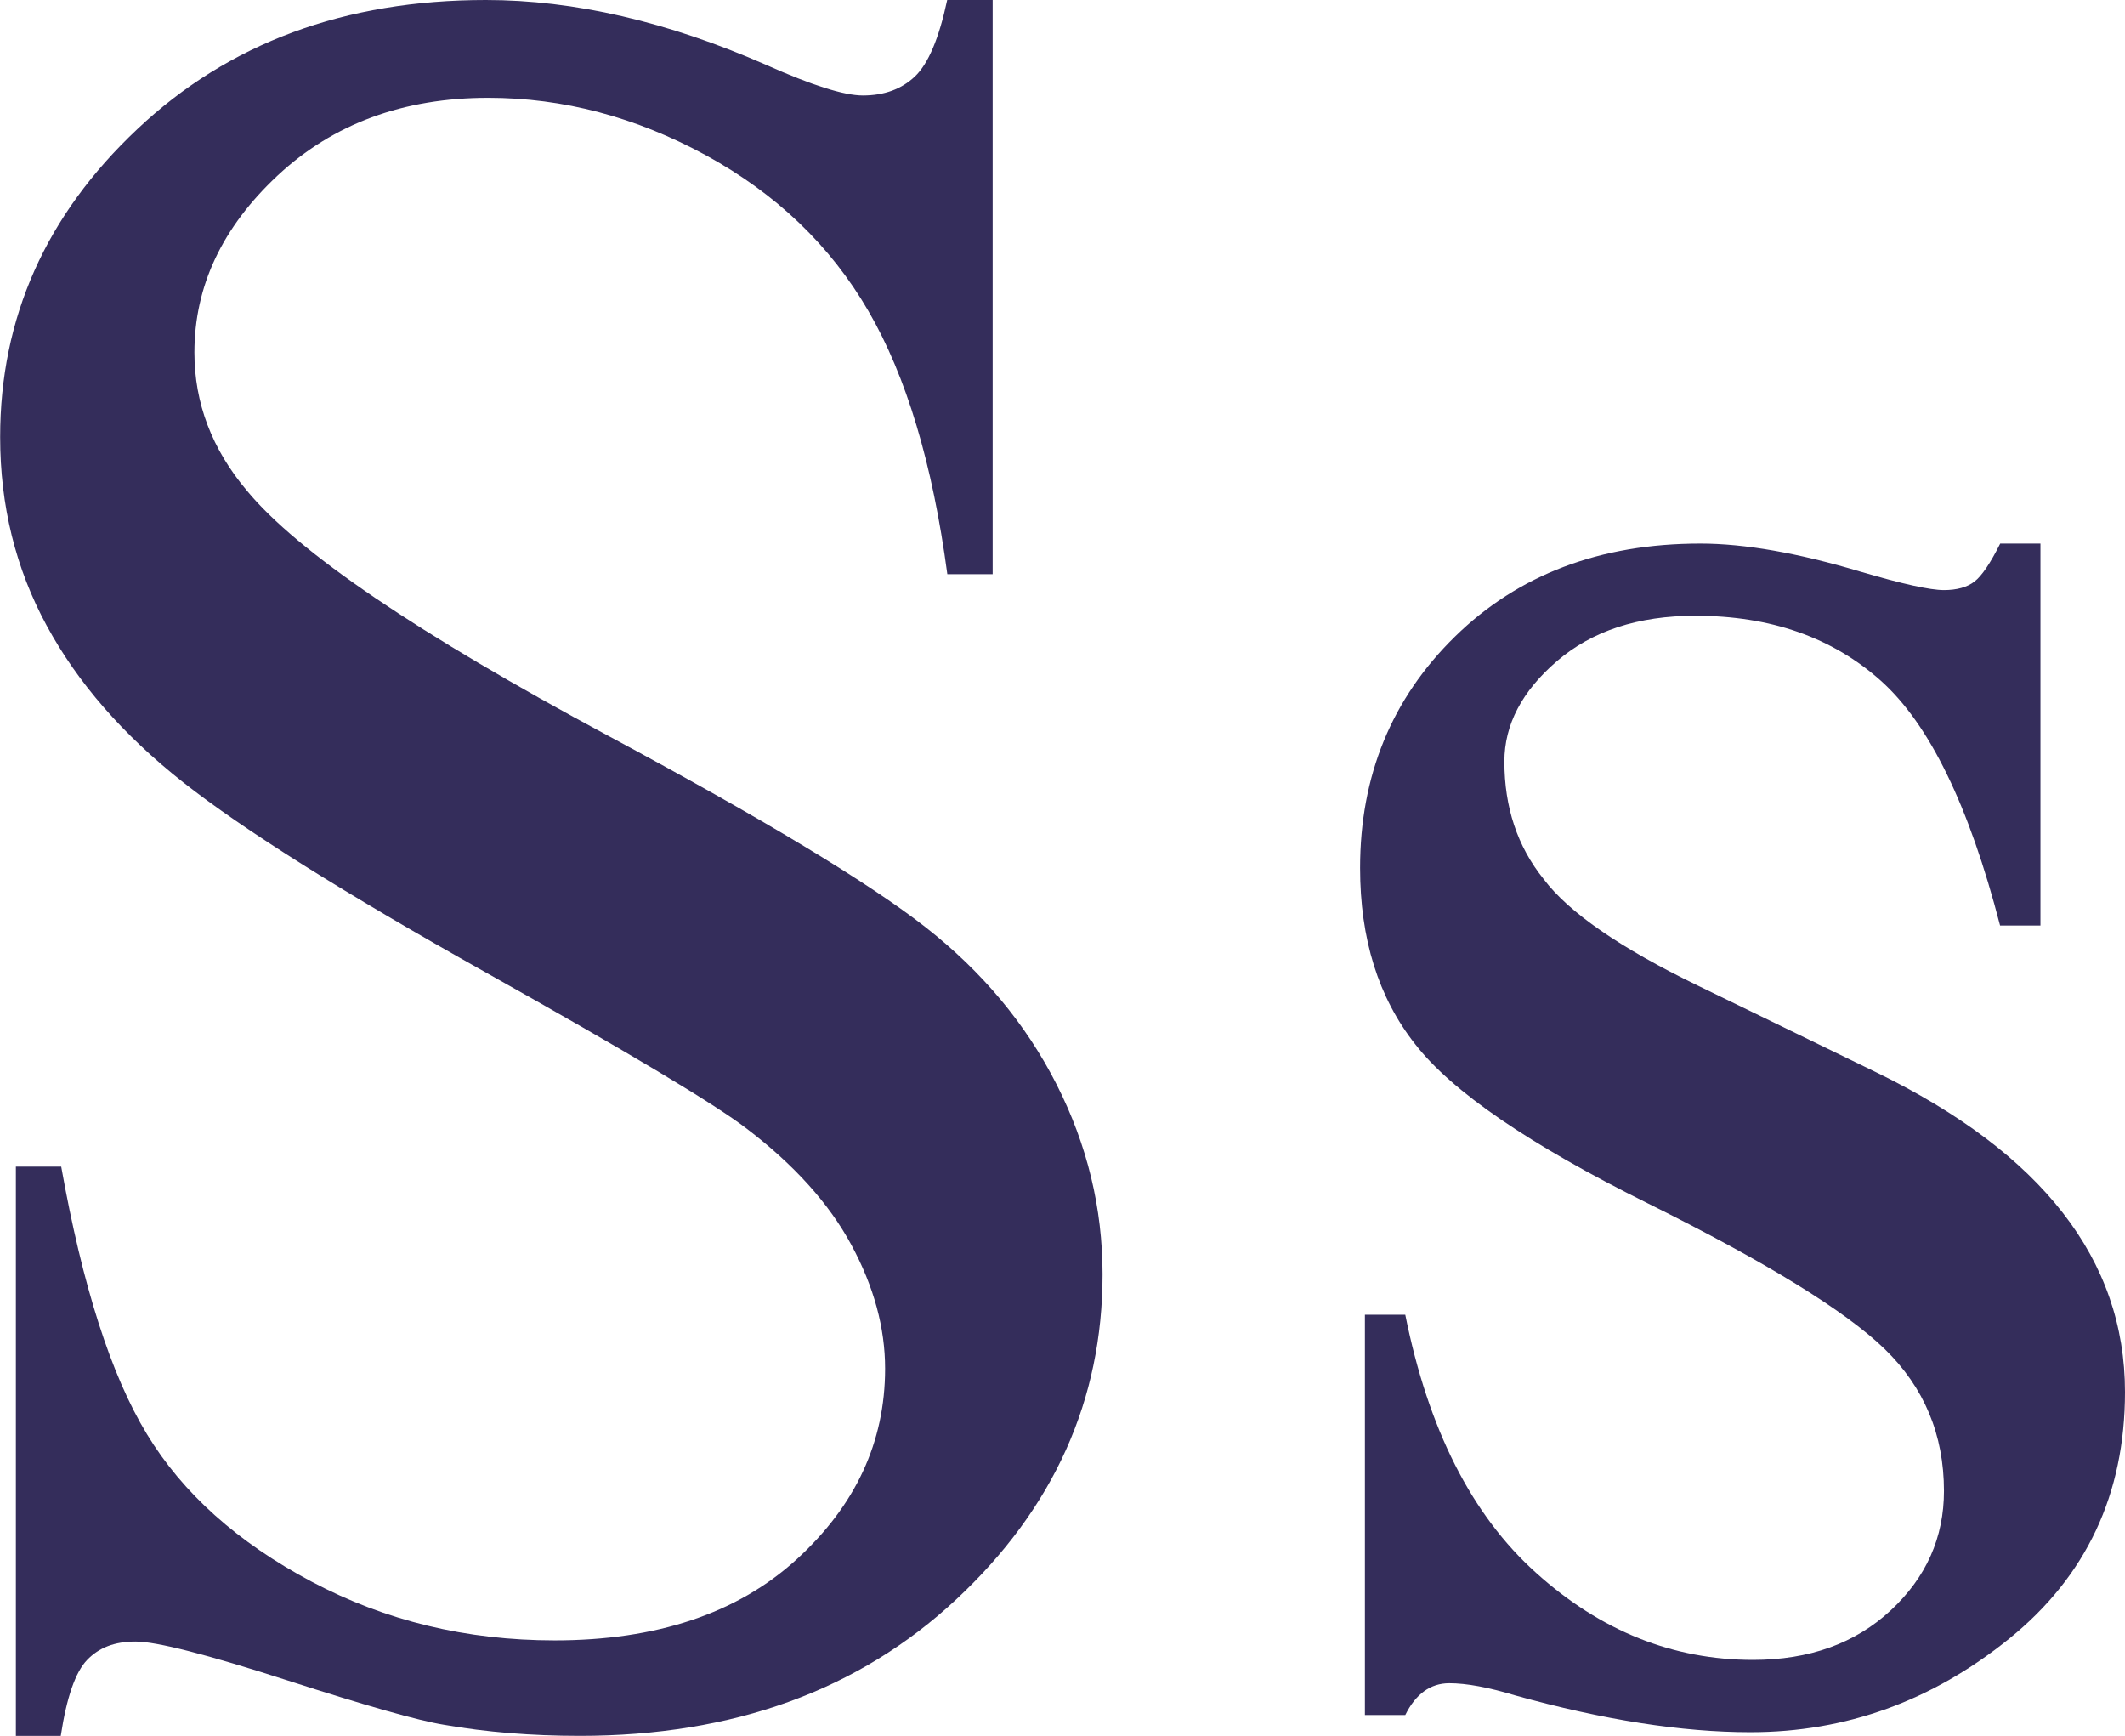
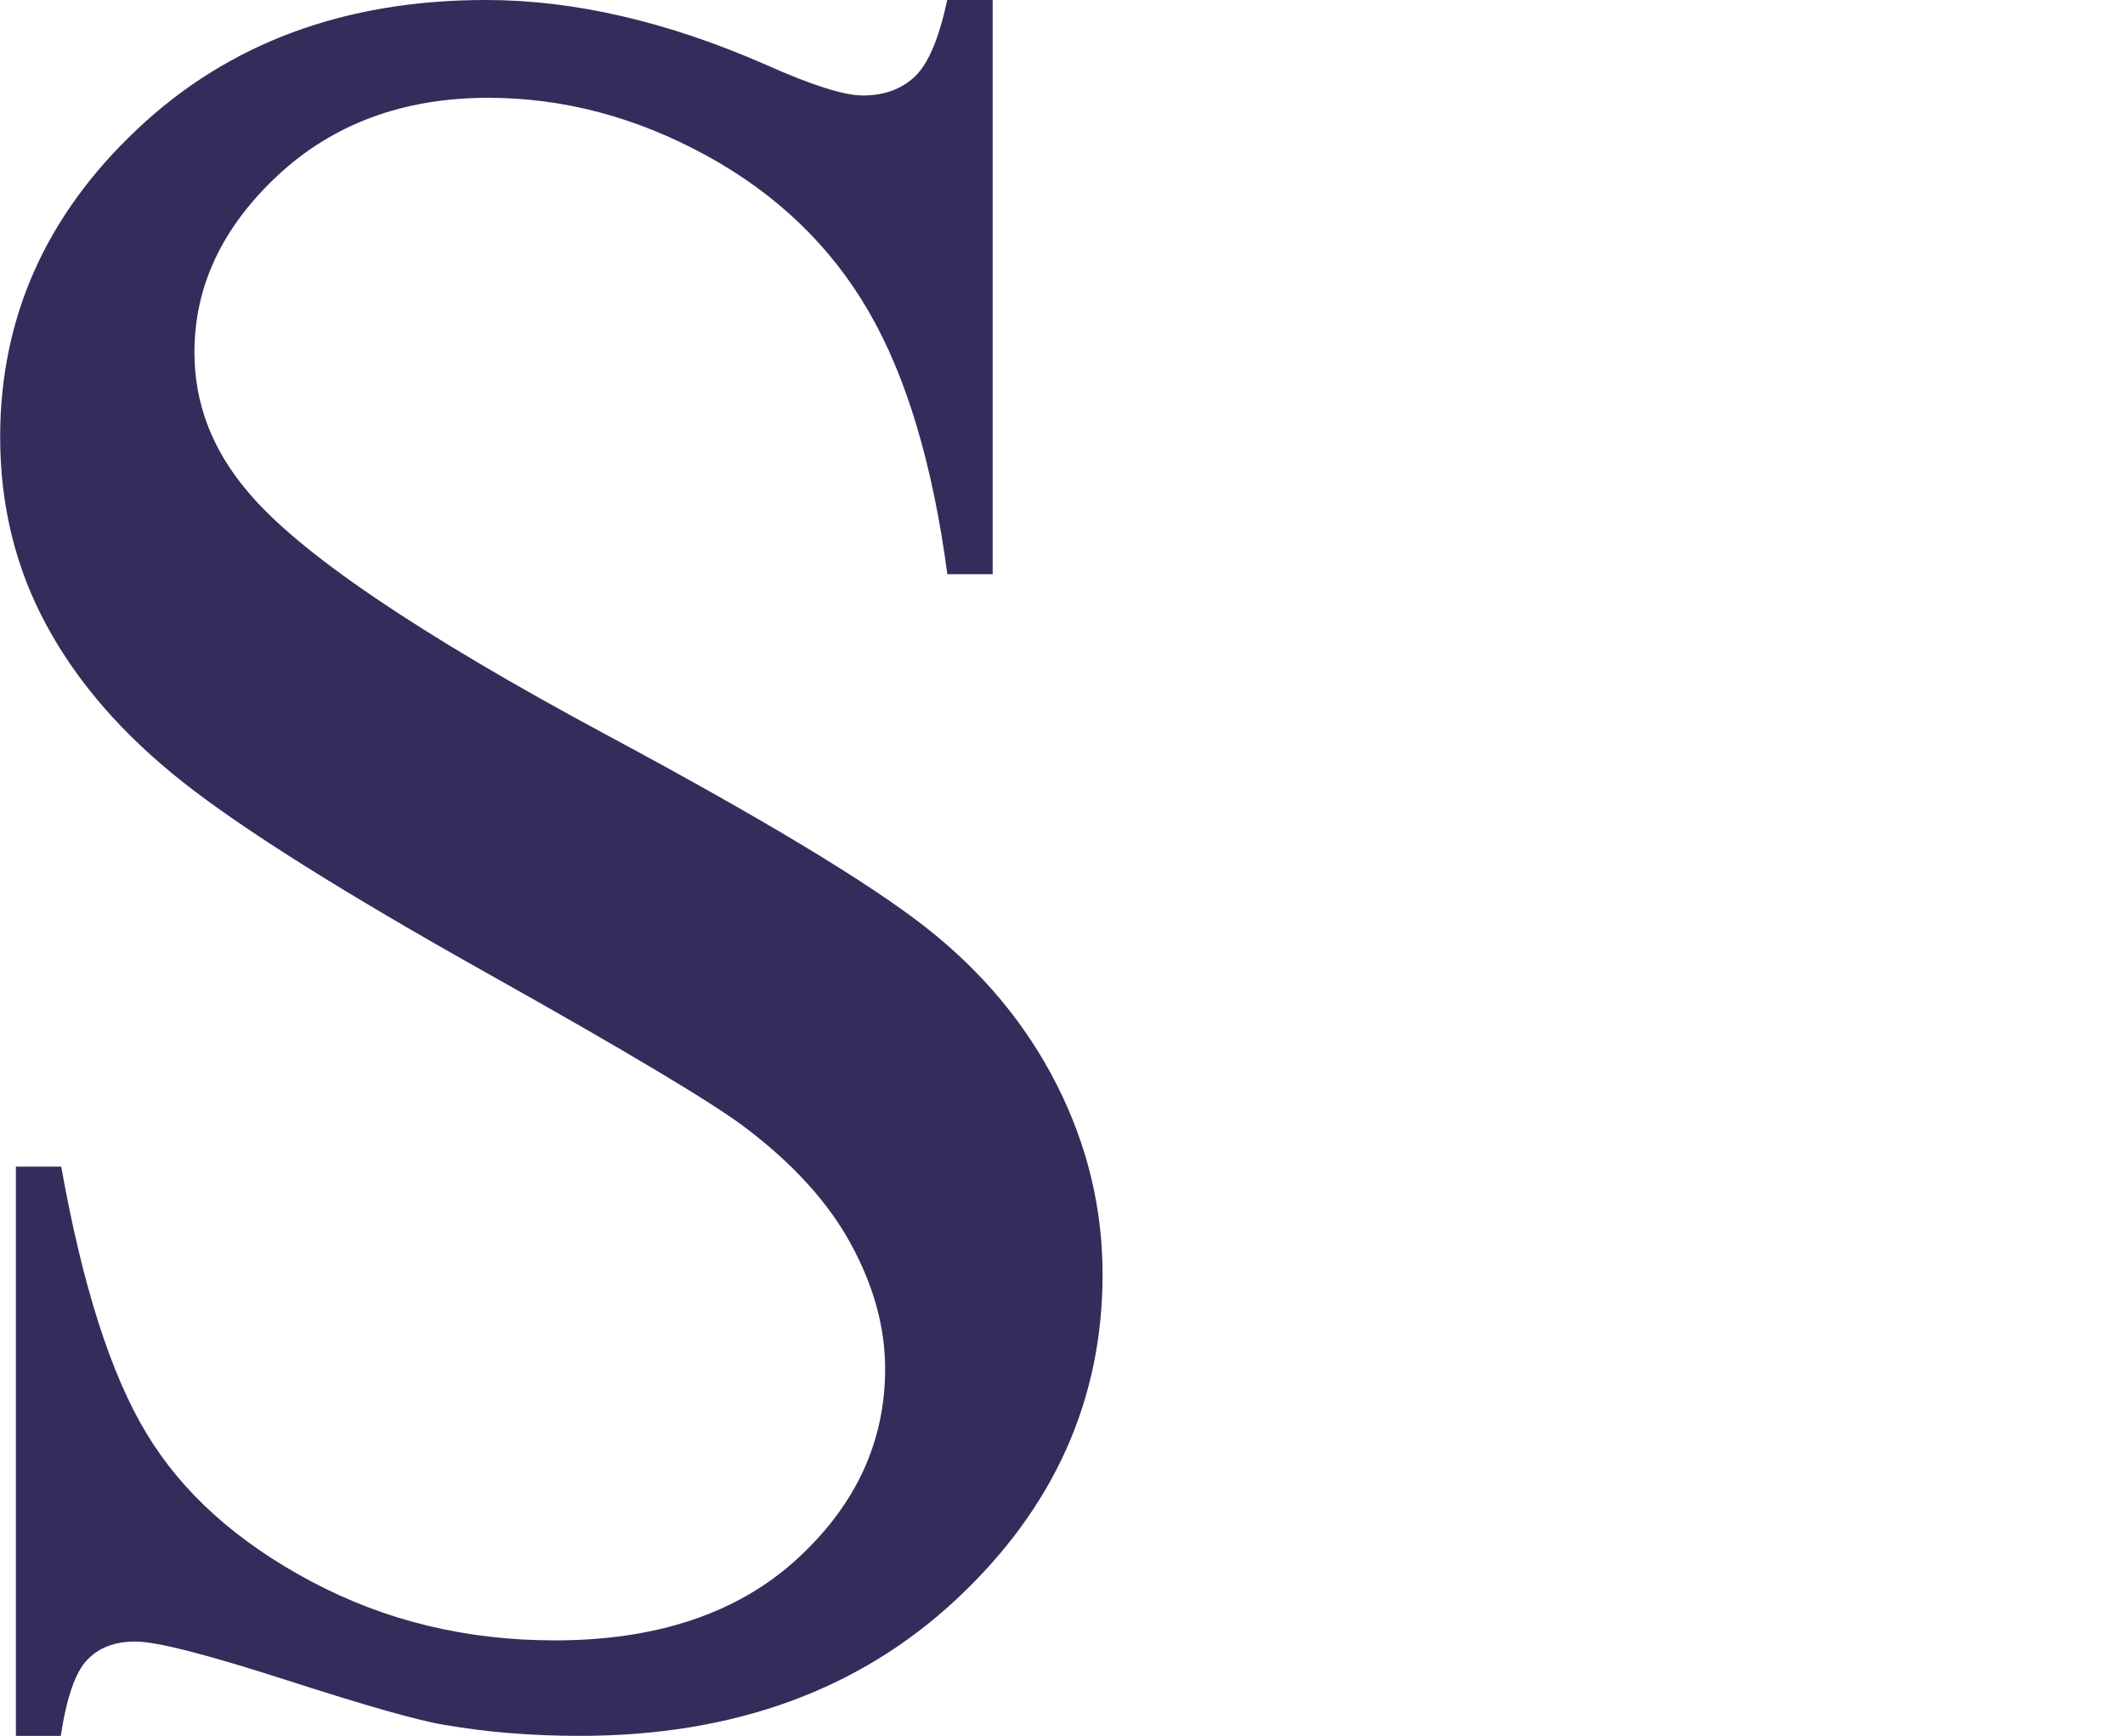
<svg xmlns="http://www.w3.org/2000/svg" id="a" data-name="Layer_1" viewBox="0 0 145.8 119.09">
  <defs>
    <style>
      .b {
        fill: #342d5b;
      }
    </style>
  </defs>
  <path class="b" d="M68.11,0v39.39h-3.11c-1.01-7.56-2.81-13.58-5.42-18.06-2.6-4.48-6.31-8.03-11.13-10.67-4.82-2.63-9.8-3.95-14.95-3.95-5.82,0-10.64,1.78-14.45,5.33-3.81,3.56-5.71,7.6-5.71,12.14,0,3.47,1.2,6.63,3.61,9.49,3.47,4.2,11.73,9.8,24.77,16.8,10.64,5.71,17.9,10.09,21.79,13.14,3.89,3.05,6.89,6.65,8.99,10.79,2.1,4.14,3.15,8.48,3.15,13.02,0,8.62-3.35,16.06-10.04,22.3-6.69,6.24-15.3,9.36-25.83,9.36-3.3,0-6.41-.25-9.32-.76-1.74-.28-5.33-1.3-10.79-3.06s-8.92-2.65-10.37-2.65-2.51.42-3.32,1.26c-.81.84-1.41,2.58-1.81,5.21H1.09v-39.05h3.11c1.46,8.18,3.41,14.29,5.88,18.35,2.46,4.06,6.23,7.43,11.3,10.12,5.07,2.69,10.62,4.03,16.67,4.03,7,0,12.53-1.85,16.59-5.54,4.06-3.7,6.09-8.06,6.09-13.1,0-2.8-.77-5.63-2.31-8.48-1.54-2.86-3.94-5.51-7.18-7.98-2.18-1.68-8.15-5.25-17.89-10.71-9.74-5.46-16.67-9.81-20.79-13.06-4.12-3.25-7.24-6.83-9.36-10.75-2.13-3.92-3.19-8.23-3.19-12.93,0-8.17,3.13-15.21,9.41-21.12C15.68,2.95,23.65,0,33.34,0c6.05,0,12.46,1.48,19.23,4.45,3.13,1.4,5.35,2.1,6.63,2.1,1.46,0,2.65-.43,3.57-1.3.92-.87,1.66-2.62,2.22-5.25h3.11Z" />
-   <path class="b" d="M140,37.29v26.2h-2.77c-2.13-8.23-4.86-13.83-8.19-16.8-3.33-2.97-7.57-4.45-12.72-4.45-3.92,0-7.08,1.04-9.49,3.11-2.41,2.07-3.61,4.37-3.61,6.89,0,3.14.89,5.82,2.69,8.06,1.73,2.3,5.26,4.73,10.58,7.31l12.26,5.96c11.37,5.54,17.05,12.85,17.05,21.92,0,7-2.65,12.64-7.94,16.92s-11.21,6.42-17.76,6.42c-4.7,0-10.08-.84-16.12-2.52-1.85-.56-3.36-.84-4.54-.84-1.29,0-2.3.73-3.02,2.18h-2.77v-27.46h2.77c1.57,7.84,4.56,13.75,8.99,17.72,4.42,3.98,9.38,5.96,14.87,5.96,3.86,0,7.01-1.13,9.45-3.4s3.65-5,3.65-8.19c0-3.86-1.36-7.11-4.07-9.74-2.72-2.63-8.13-5.96-16.25-9.99-8.12-4.03-13.44-7.67-15.96-10.92-2.52-3.19-3.78-7.22-3.78-12.09,0-6.33,2.17-11.62,6.51-15.87,4.34-4.25,9.95-6.38,16.84-6.38,3.02,0,6.69.64,11,1.93,2.86.84,4.76,1.26,5.71,1.26.89,0,1.6-.2,2.1-.59.5-.39,1.09-1.26,1.76-2.6h2.77Z" />
</svg>